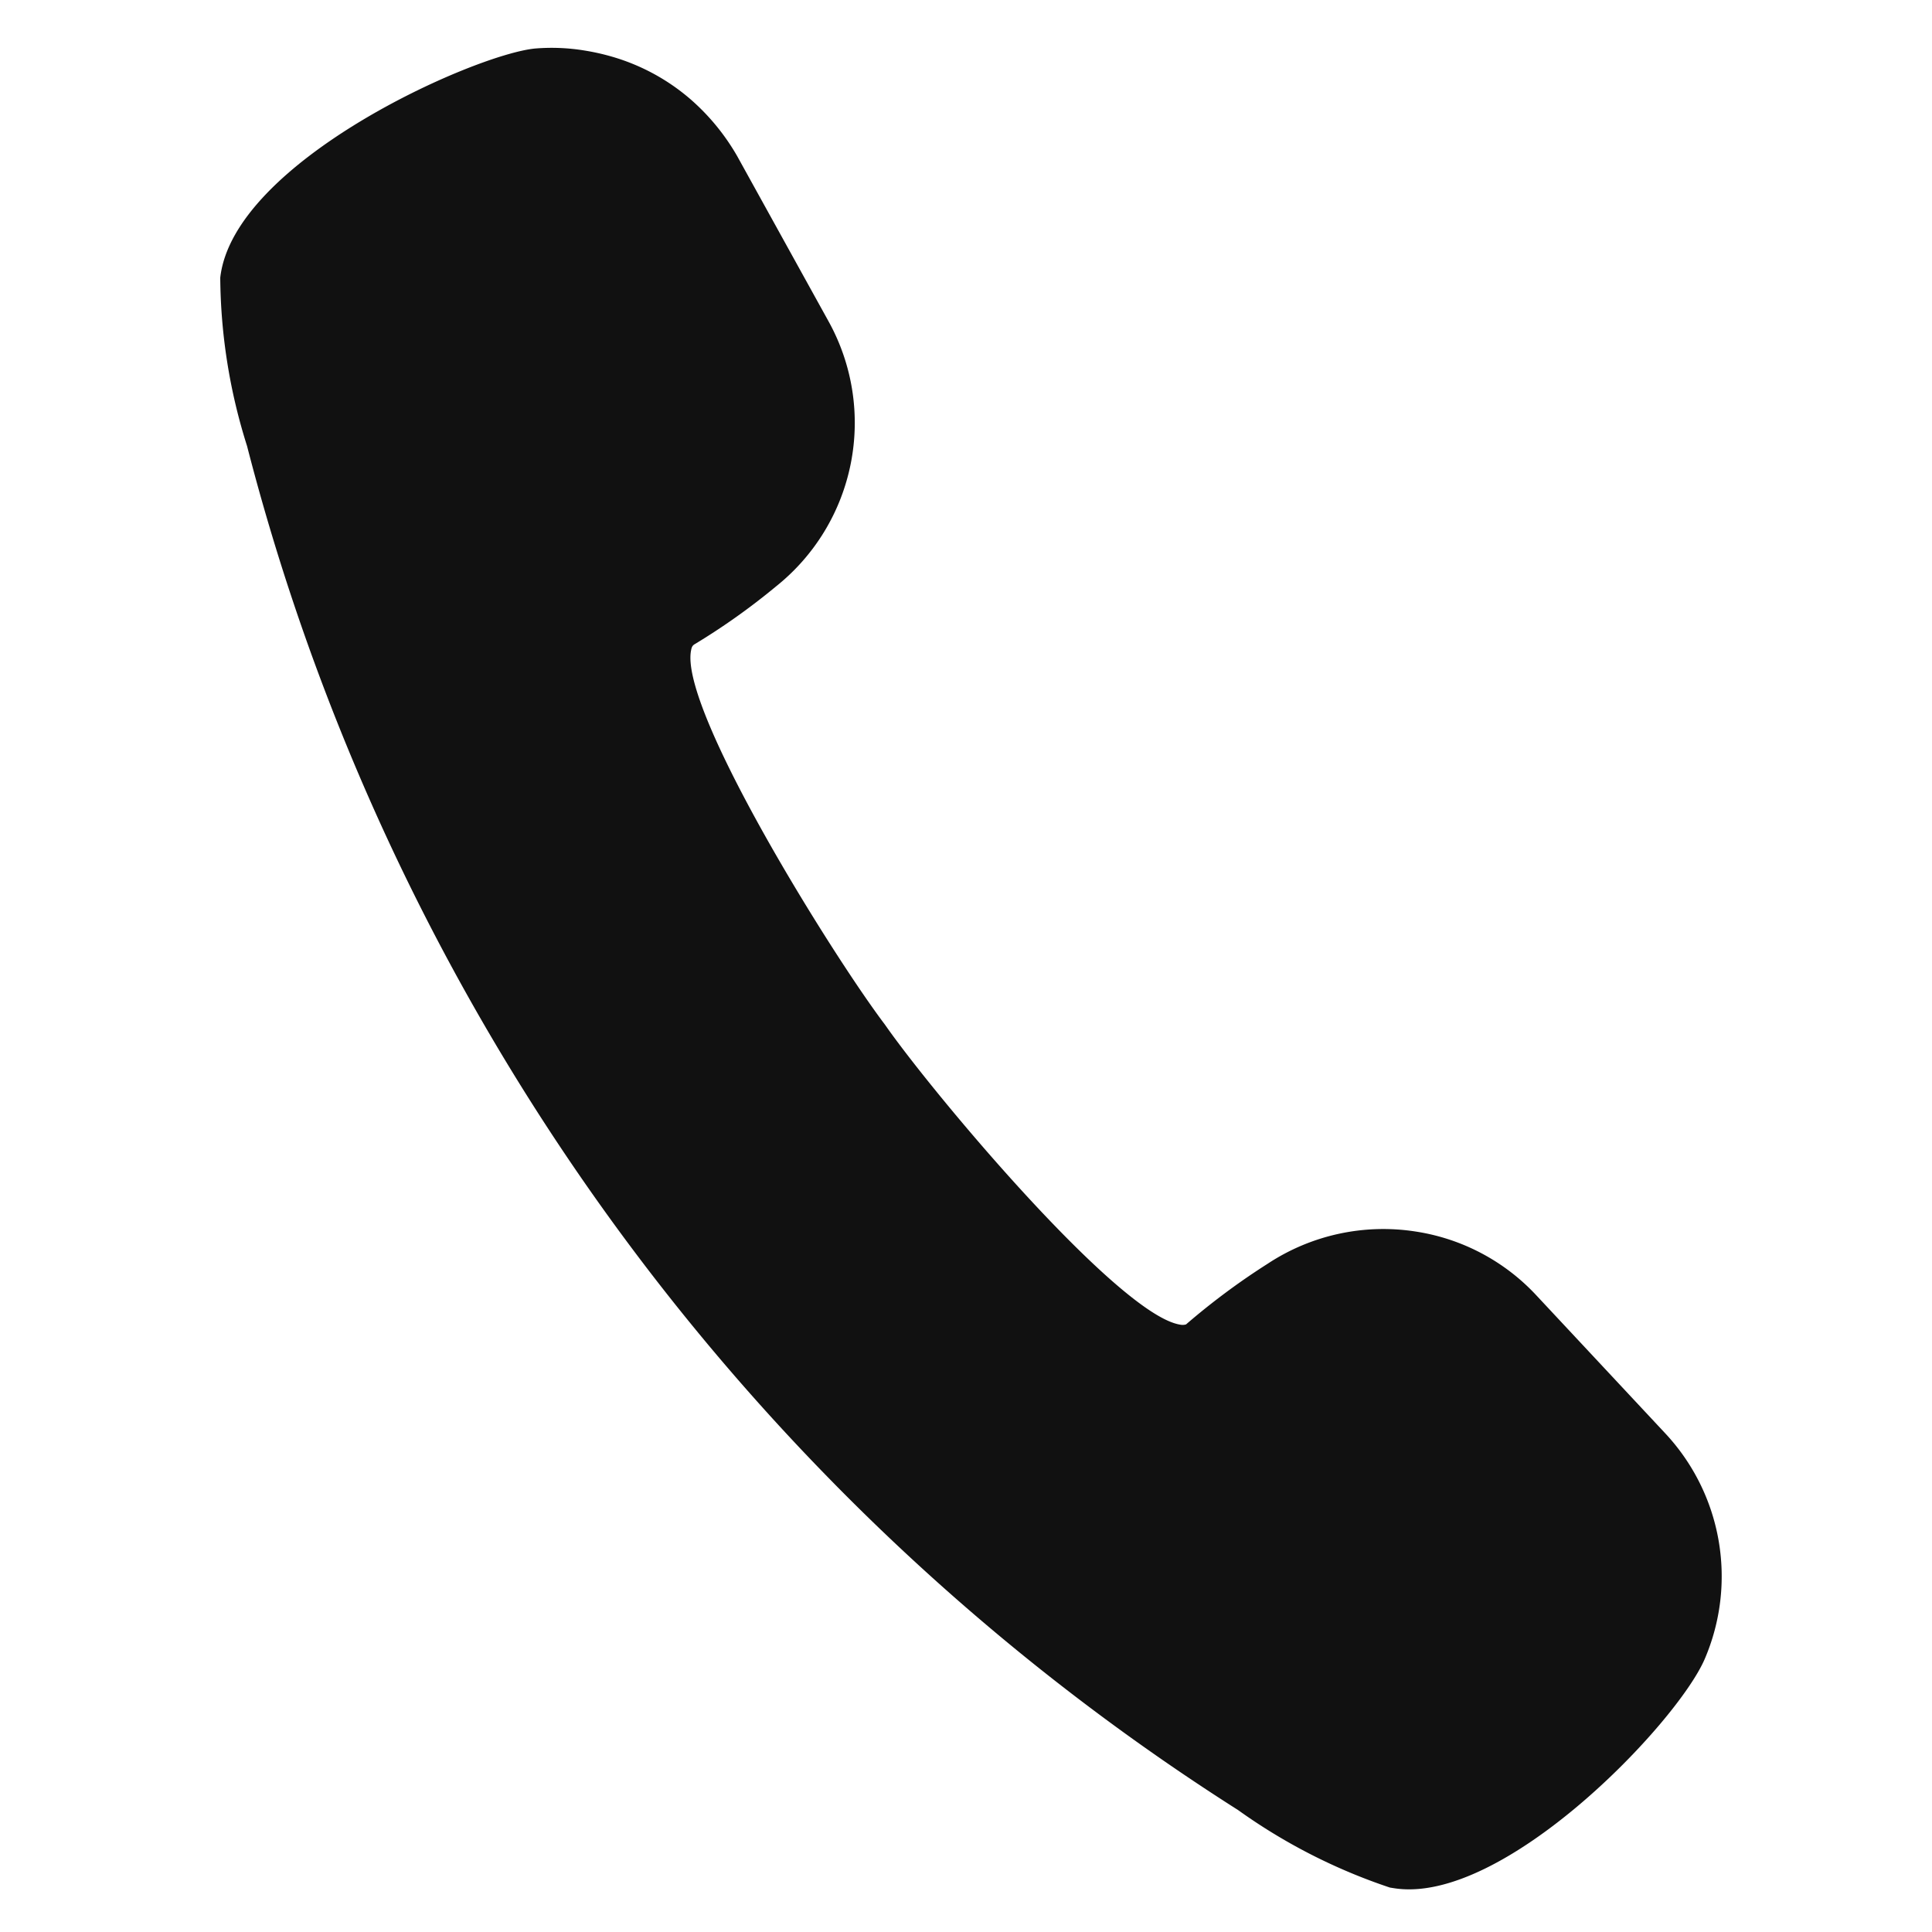
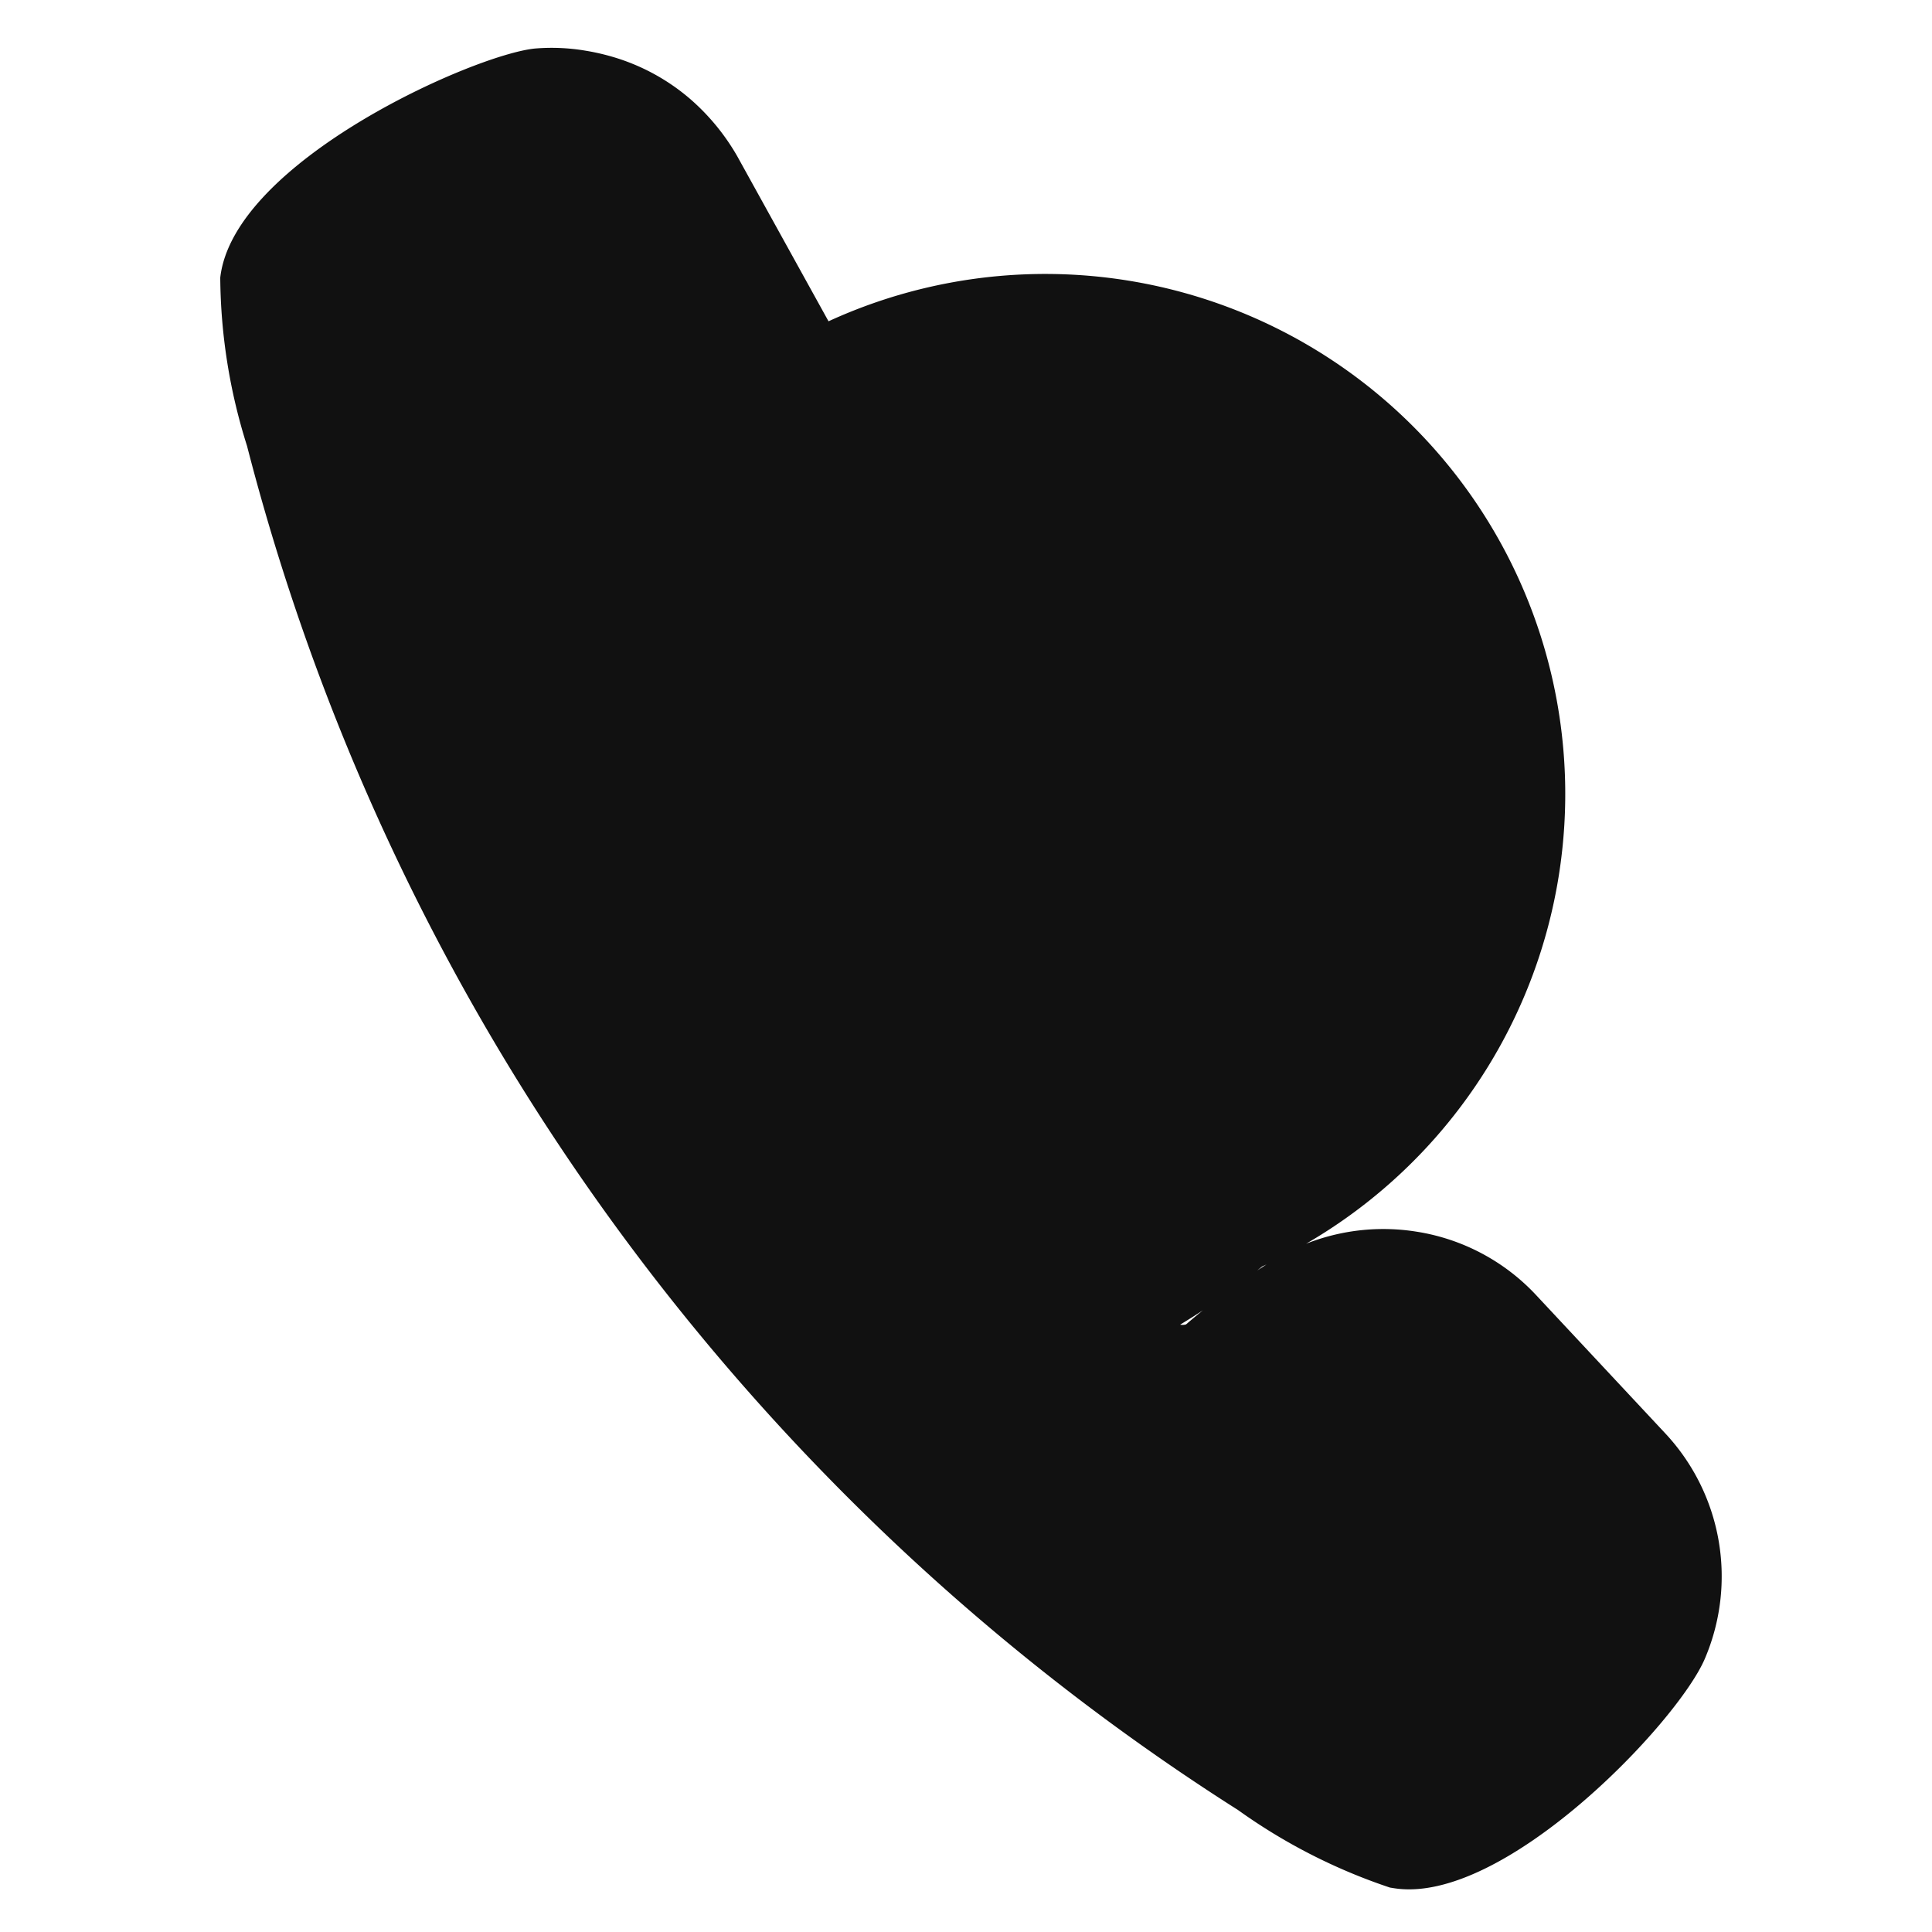
<svg xmlns="http://www.w3.org/2000/svg" width="33.387" height="33.382" viewBox="0 0 33.387 33.382">
-   <path id="パス_35481" data-name="パス 35481" d="M13.749,137.632a39.545,39.545,0,0,0,7.767,4.472,9.852,9.852,0,0,0,2.8.912l.07,0c1.917,0,4.391-3.589,4.686-4.754a3.62,3.62,0,0,0-1.284-3.743l-2.572-2.006a3.585,3.585,0,0,0-2.223-.764,3.63,3.63,0,0,0-2.45.95,12.092,12.092,0,0,0-1.229,1.256.207.207,0,0,1-.1.02c-1.077,0-4.845-3.277-5.852-4.325-1.063-1.021-4.376-4.833-4.318-5.868,0-.072.027-.09.034-.1a11.56,11.56,0,0,0,1.241-1.213A3.618,3.618,0,0,0,10.5,117.8l-2.006-2.573a3.837,3.837,0,0,0-.944-.84,3.611,3.611,0,0,0-1.5-.523,3.873,3.873,0,0,0-.443-.026,3.5,3.5,0,0,0-.855.1C3.725,114.206-.09,116.683,0,118.7a9.85,9.85,0,0,0,.912,2.8,39.66,39.66,0,0,0,12.836,16.131Z" transform="translate(22.375 -112.44) rotate(9)" fill="#111" />
+   <path id="パス_35481" data-name="パス 35481" d="M13.749,137.632a39.545,39.545,0,0,0,7.767,4.472,9.852,9.852,0,0,0,2.8.912l.07,0c1.917,0,4.391-3.589,4.686-4.754a3.62,3.62,0,0,0-1.284-3.743l-2.572-2.006a3.585,3.585,0,0,0-2.223-.764,3.63,3.63,0,0,0-2.45.95,12.092,12.092,0,0,0-1.229,1.256.207.207,0,0,1-.1.02a11.56,11.56,0,0,0,1.241-1.213A3.618,3.618,0,0,0,10.5,117.8l-2.006-2.573a3.837,3.837,0,0,0-.944-.84,3.611,3.611,0,0,0-1.5-.523,3.873,3.873,0,0,0-.443-.026,3.5,3.5,0,0,0-.855.1C3.725,114.206-.09,116.683,0,118.7a9.85,9.85,0,0,0,.912,2.8,39.66,39.66,0,0,0,12.836,16.131Z" transform="translate(22.375 -112.44) rotate(9)" fill="#111" />
</svg>